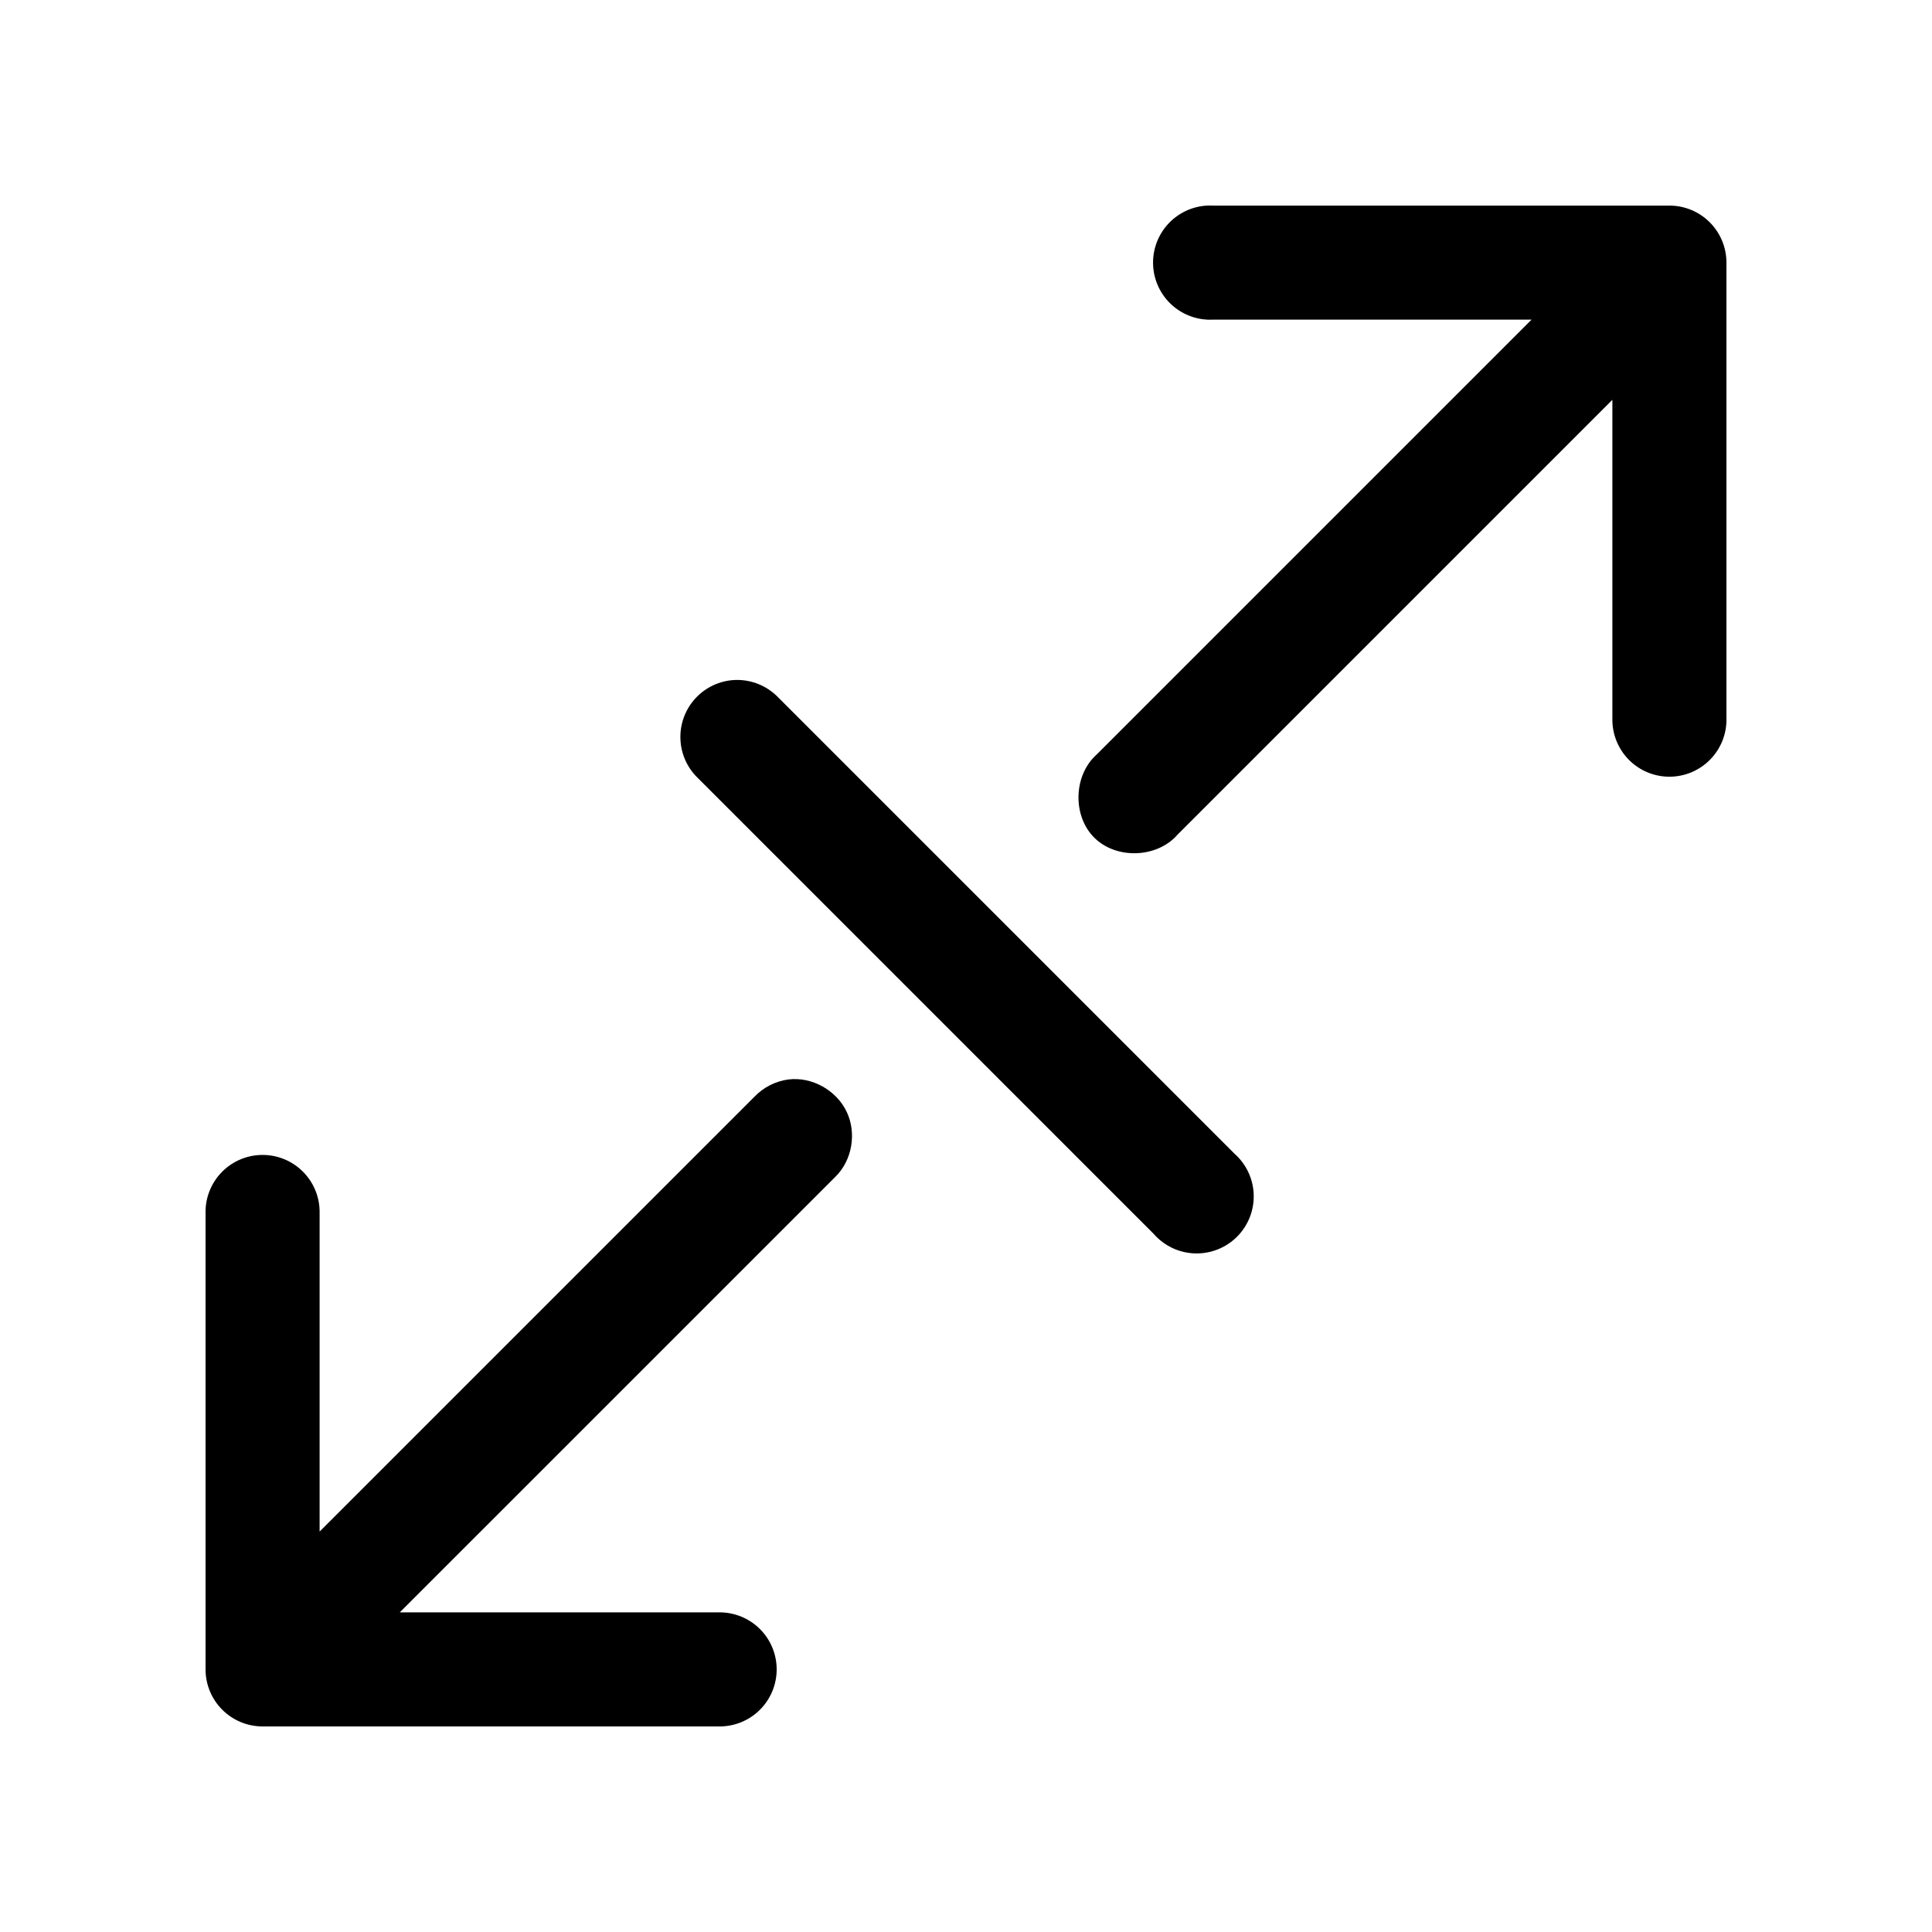
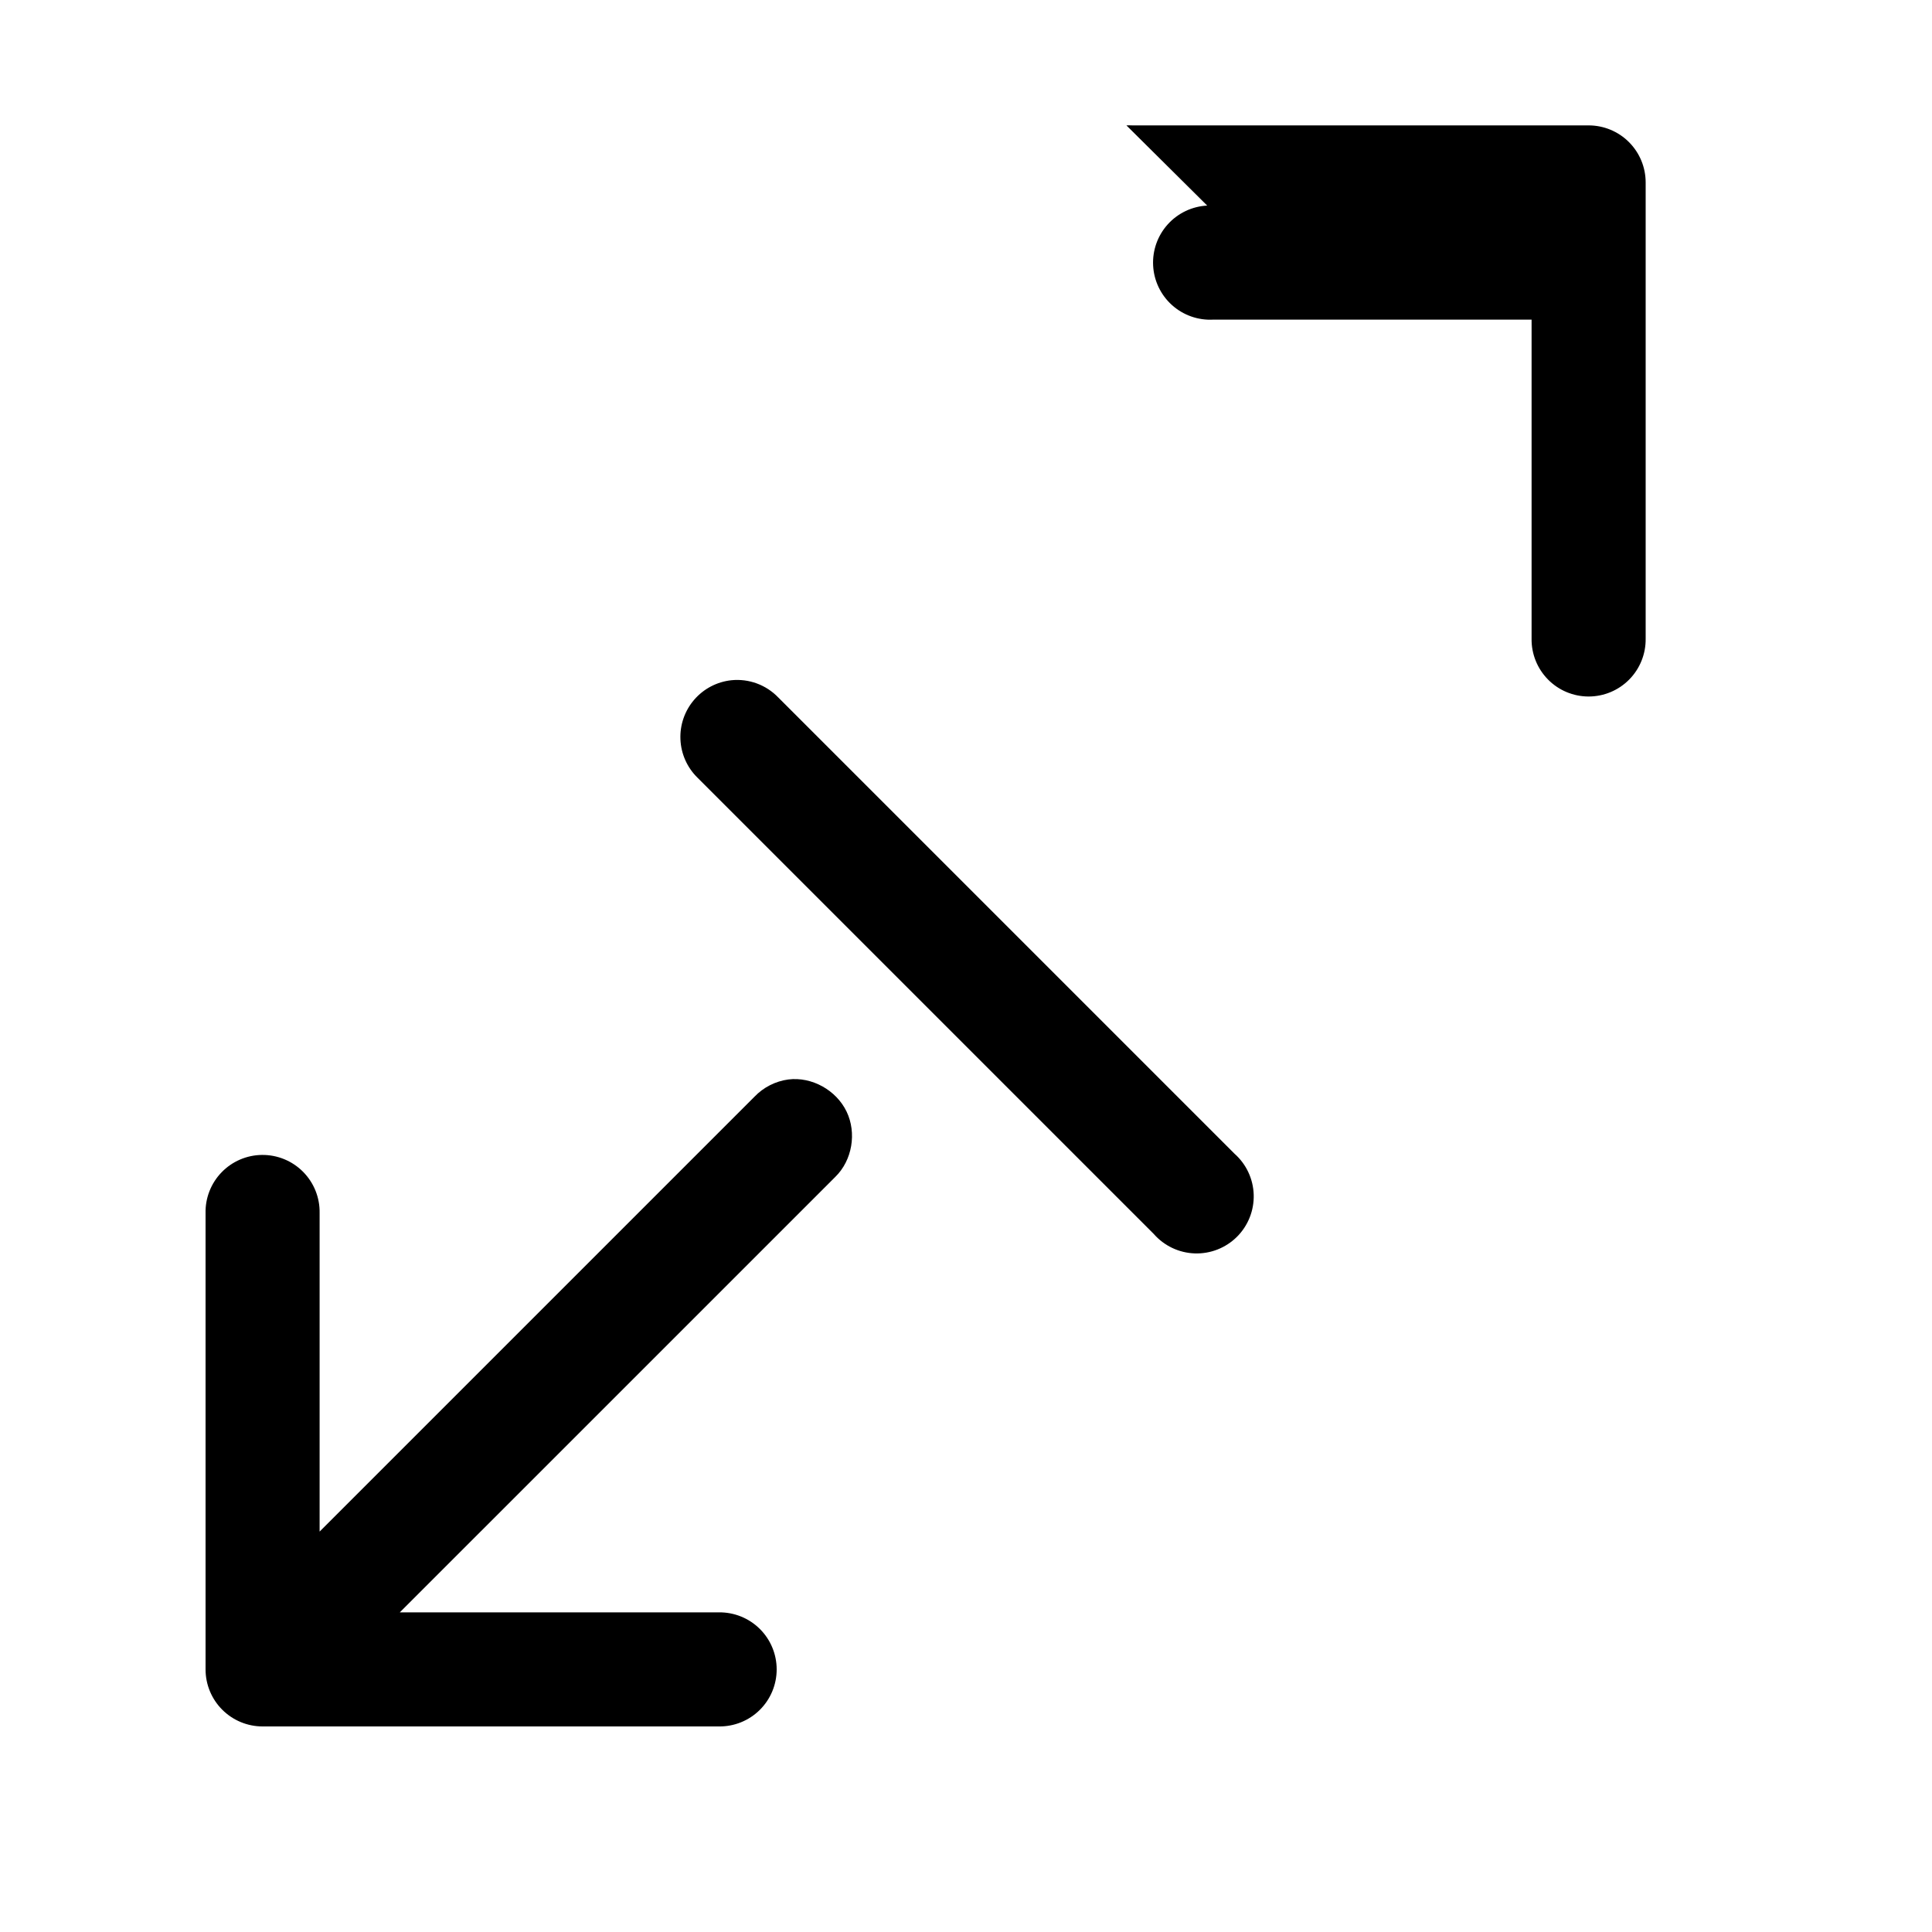
<svg xmlns="http://www.w3.org/2000/svg" fill="#000000" width="800px" height="800px" version="1.1" viewBox="144 144 512 512">
-   <path d="m463.92 198.48c-4.008 0.207-7.769 2-10.457 4.981-2.688 2.984-4.082 6.91-3.871 10.918 0.207 4.012 2 7.773 4.984 10.461 2.984 2.684 6.91 4.078 10.918 3.867h84.391l-115.25 115.25c-6.164 5.465-6.477 16.238-0.633 22.043 5.848 5.801 16.625 5.418 22.043-0.789l115.25-115.25v84.547c-0.055 4.047 1.512 7.945 4.352 10.824 2.84 2.883 6.719 4.504 10.762 4.504 4.047 0 7.926-1.621 10.766-4.504 2.84-2.879 4.406-6.777 4.352-10.824v-120.91c0-4.008-1.594-7.852-4.43-10.688-2.832-2.836-6.676-4.426-10.688-4.426h-120.91c-0.523-0.027-1.047-0.027-1.574 0zm-126.11 125.79c-3.816 0.41-7.336 2.258-9.84 5.164-2.508 2.91-3.812 6.664-3.648 10.5 0.16 3.836 1.773 7.469 4.516 10.156l120.91 120.91c2.746 3.144 6.672 5.016 10.848 5.164 4.172 0.148 8.223-1.438 11.188-4.379 2.965-2.941 4.578-6.981 4.461-11.152-0.117-4.176-1.957-8.117-5.086-10.887l-120.91-120.91c-3.223-3.356-7.809-5.039-12.438-4.566zm15.113 105.8c-3.391 0.449-6.613 2.086-8.973 4.566l-115.25 115.25v-84.391c0.086-4.09-1.492-8.039-4.371-10.945-2.875-2.91-6.809-4.523-10.902-4.481-4.035 0.039-7.887 1.695-10.695 4.594-2.809 2.898-4.344 6.797-4.258 10.832v120.91c0 4.012 1.59 7.856 4.426 10.688 2.836 2.836 6.68 4.43 10.688 4.43h120.91c4.047 0.055 7.945-1.512 10.824-4.352 2.883-2.84 4.504-6.719 4.504-10.766 0-4.043-1.621-7.922-4.504-10.762-2.879-2.84-6.777-4.406-10.824-4.352h-84.547l115.41-115.4c4.496-4.387 5.715-11.66 2.988-17.32-2.727-5.66-9.195-9.285-15.43-8.5z" />
+   <path d="m463.92 198.48c-4.008 0.207-7.769 2-10.457 4.981-2.688 2.984-4.082 6.91-3.871 10.918 0.207 4.012 2 7.773 4.984 10.461 2.984 2.684 6.91 4.078 10.918 3.867h84.391l-115.25 115.25l115.25-115.25v84.547c-0.055 4.047 1.512 7.945 4.352 10.824 2.84 2.883 6.719 4.504 10.762 4.504 4.047 0 7.926-1.621 10.766-4.504 2.84-2.879 4.406-6.777 4.352-10.824v-120.91c0-4.008-1.594-7.852-4.43-10.688-2.832-2.836-6.676-4.426-10.688-4.426h-120.91c-0.523-0.027-1.047-0.027-1.574 0zm-126.11 125.79c-3.816 0.41-7.336 2.258-9.84 5.164-2.508 2.91-3.812 6.664-3.648 10.5 0.16 3.836 1.773 7.469 4.516 10.156l120.91 120.91c2.746 3.144 6.672 5.016 10.848 5.164 4.172 0.148 8.223-1.438 11.188-4.379 2.965-2.941 4.578-6.981 4.461-11.152-0.117-4.176-1.957-8.117-5.086-10.887l-120.91-120.91c-3.223-3.356-7.809-5.039-12.438-4.566zm15.113 105.8c-3.391 0.449-6.613 2.086-8.973 4.566l-115.25 115.25v-84.391c0.086-4.09-1.492-8.039-4.371-10.945-2.875-2.91-6.809-4.523-10.902-4.481-4.035 0.039-7.887 1.695-10.695 4.594-2.809 2.898-4.344 6.797-4.258 10.832v120.91c0 4.012 1.59 7.856 4.426 10.688 2.836 2.836 6.68 4.43 10.688 4.43h120.91c4.047 0.055 7.945-1.512 10.824-4.352 2.883-2.84 4.504-6.719 4.504-10.766 0-4.043-1.621-7.922-4.504-10.762-2.879-2.84-6.777-4.406-10.824-4.352h-84.547l115.41-115.4c4.496-4.387 5.715-11.66 2.988-17.32-2.727-5.66-9.195-9.285-15.43-8.5z" />
</svg>